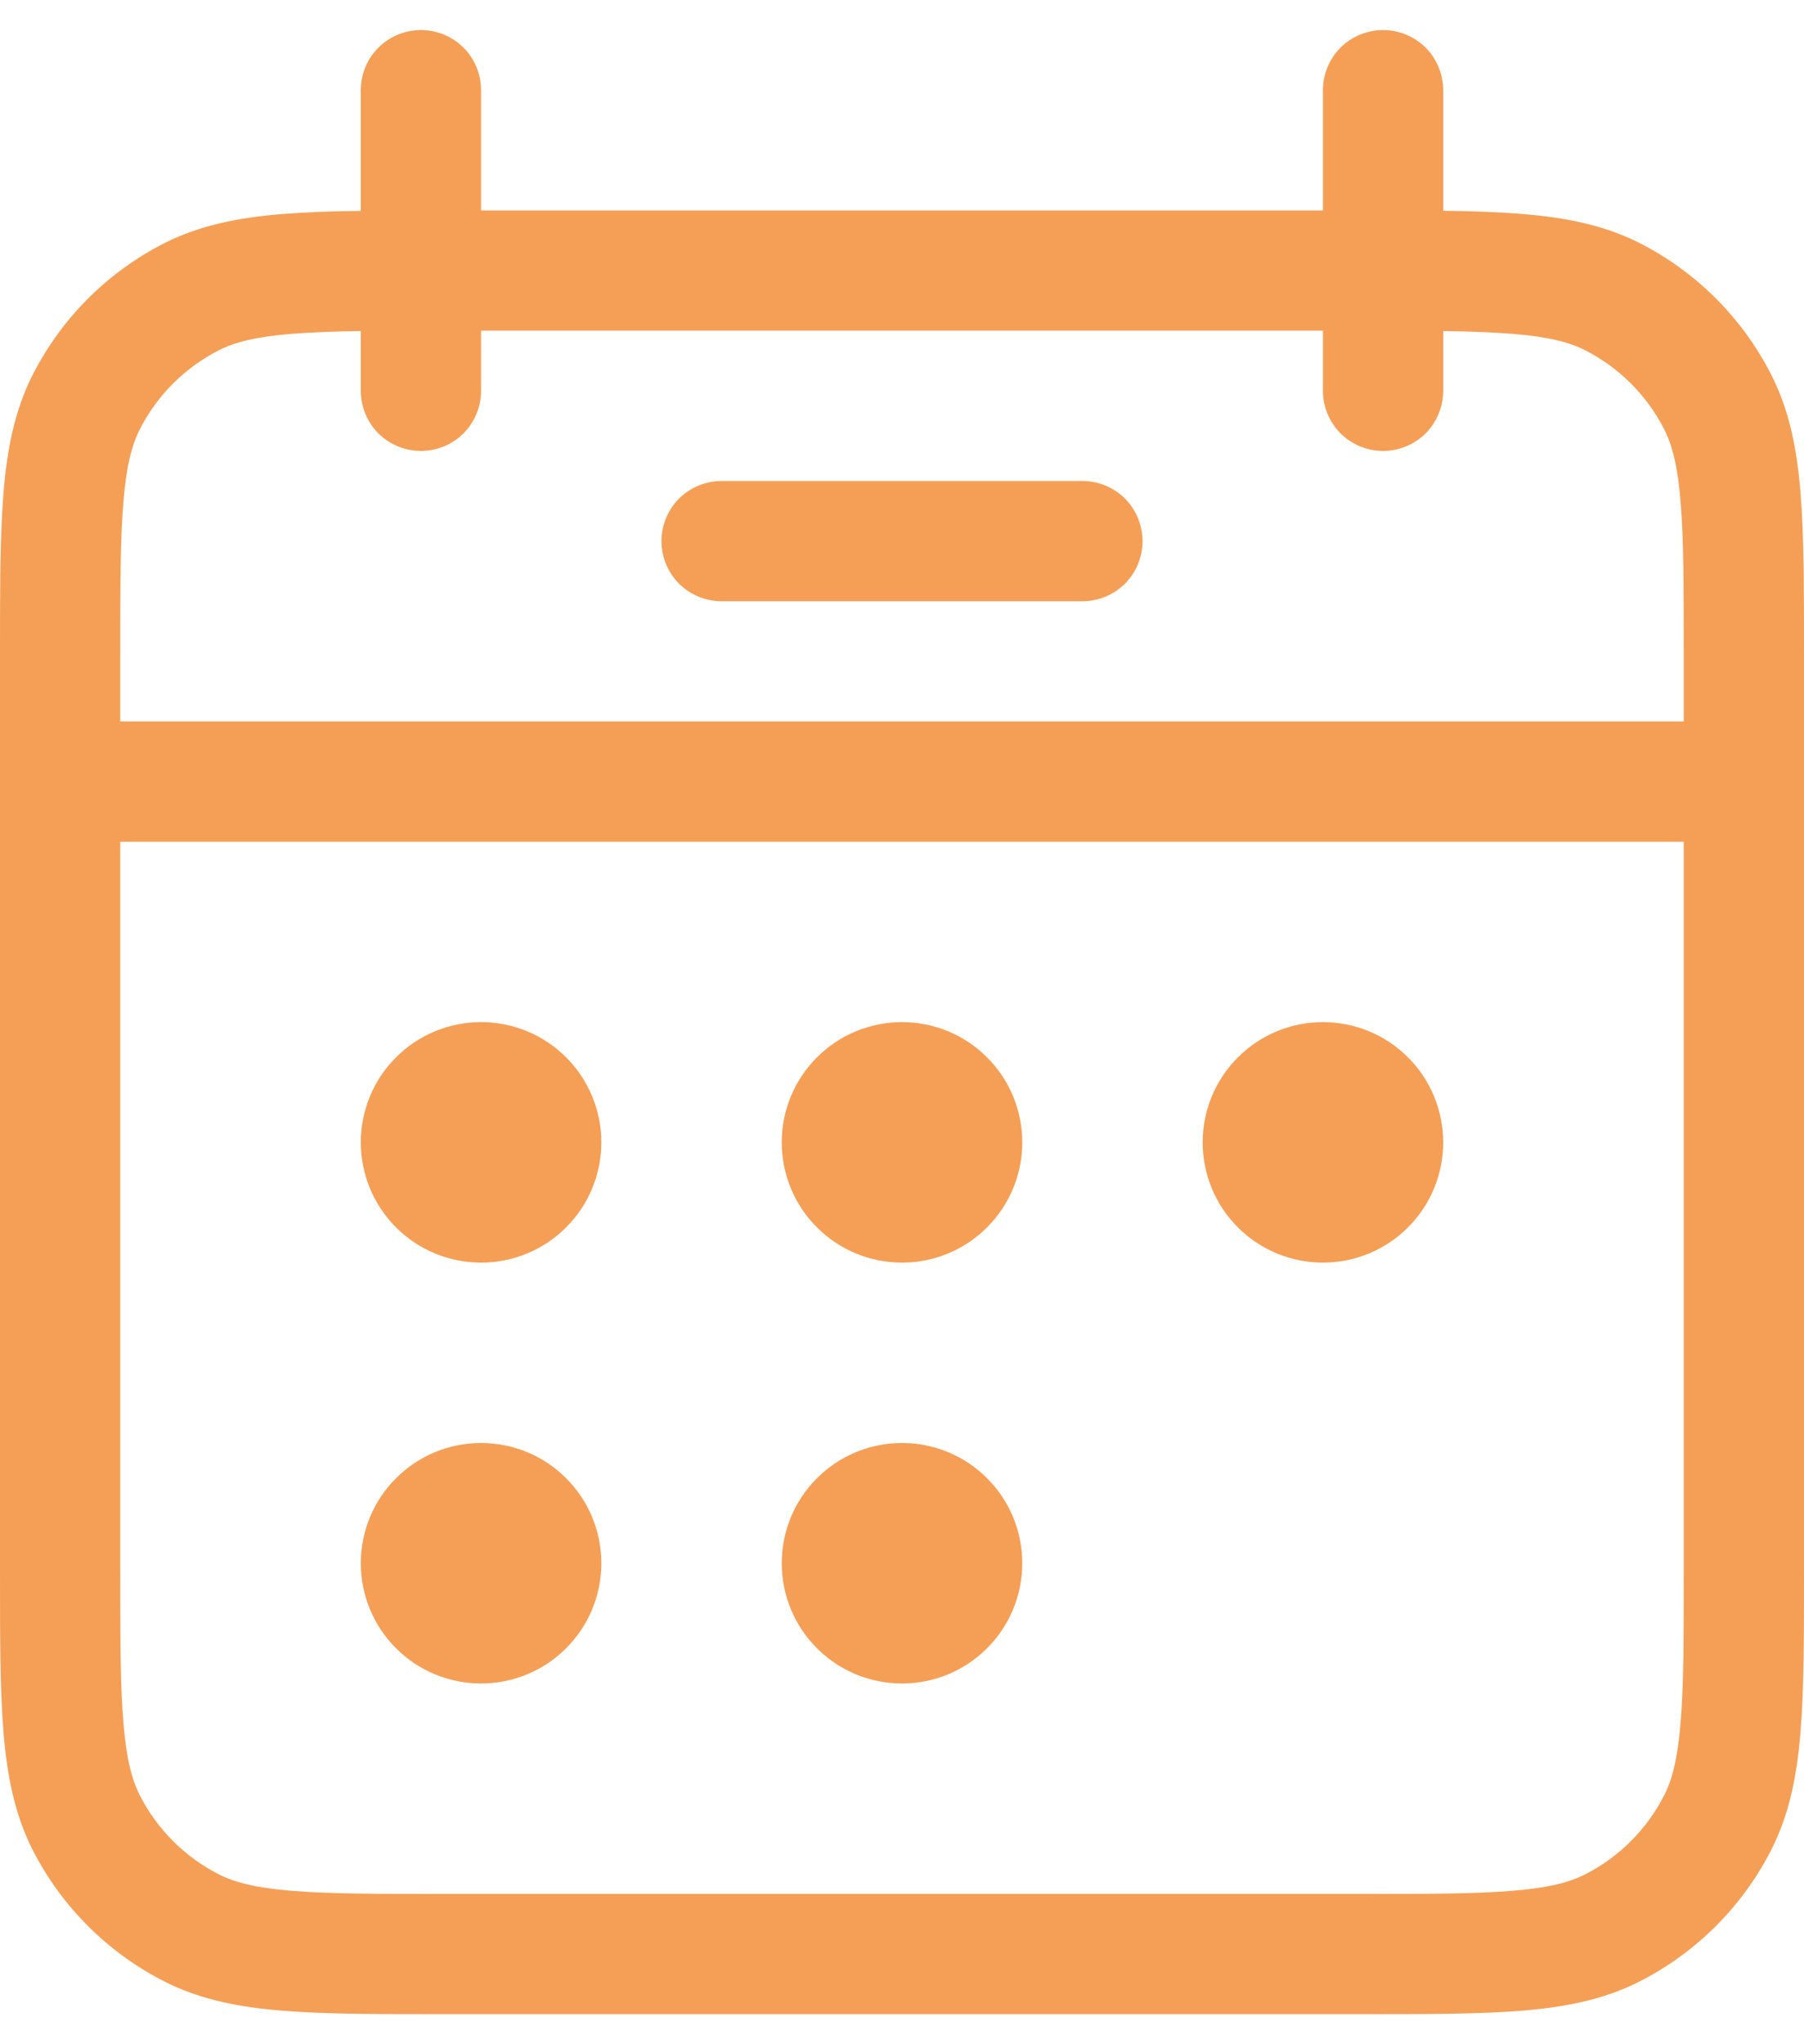
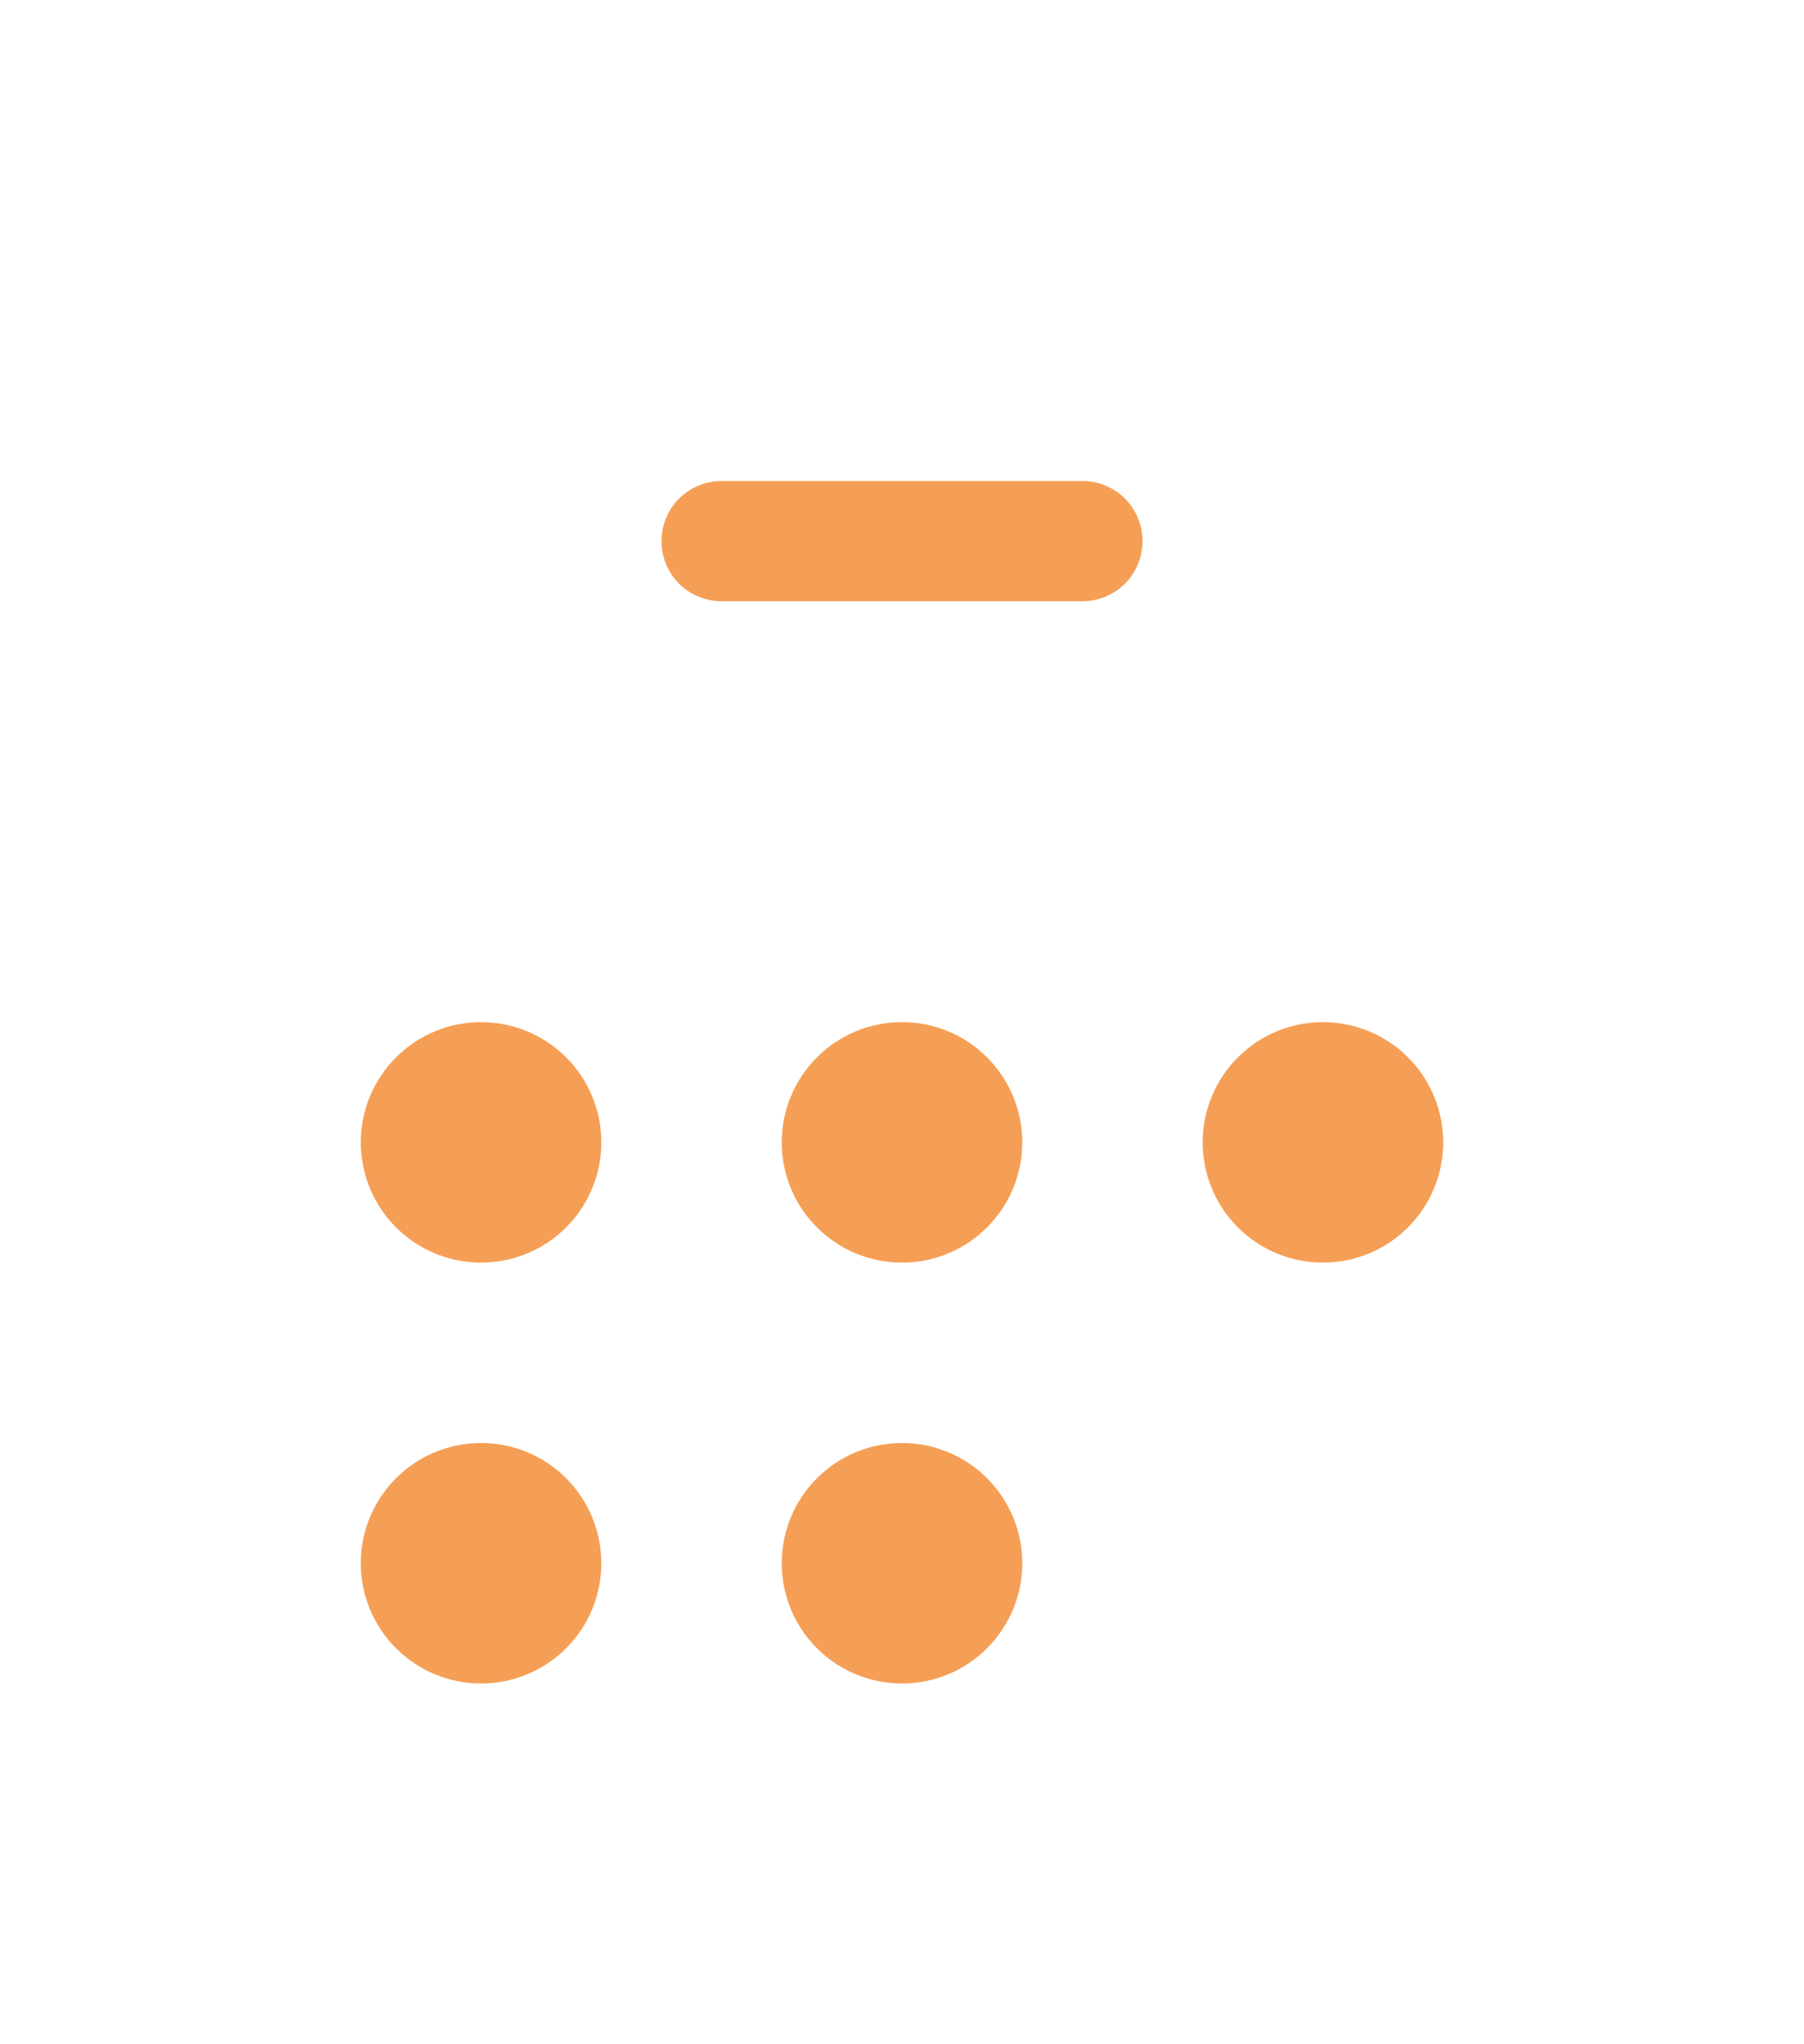
<svg xmlns="http://www.w3.org/2000/svg" width="15" height="17" viewBox="0 0 15 17" fill="none">
-   <path d="M6 4C5.867 4 5.74 4.053 5.646 4.146C5.553 4.24 5.5 4.367 5.5 4.5C5.5 4.633 5.553 4.76 5.646 4.854C5.74 4.947 5.867 5 6 5H9C9.133 5 9.26 4.947 9.354 4.854C9.447 4.76 9.5 4.633 9.5 4.5C9.5 4.367 9.447 4.24 9.354 4.146C9.26 4.053 9.133 4 9 4H6ZM5 9.5C5 9.765 4.895 10.02 4.707 10.207C4.52 10.395 4.265 10.5 4 10.5C3.735 10.5 3.48 10.395 3.293 10.207C3.105 10.02 3 9.765 3 9.5C3 9.235 3.105 8.98 3.293 8.793C3.48 8.605 3.735 8.5 4 8.5C4.265 8.5 4.52 8.605 4.707 8.793C4.895 8.98 5 9.235 5 9.5ZM5 13C5 13.265 4.895 13.52 4.707 13.707C4.52 13.895 4.265 14 4 14C3.735 14 3.48 13.895 3.293 13.707C3.105 13.52 3 13.265 3 13C3 12.735 3.105 12.48 3.293 12.293C3.48 12.105 3.735 12 4 12C4.265 12 4.52 12.105 4.707 12.293C4.895 12.48 5 12.735 5 13ZM7.5 10.5C7.765 10.5 8.02 10.395 8.207 10.207C8.395 10.02 8.5 9.765 8.5 9.5C8.5 9.235 8.395 8.98 8.207 8.793C8.02 8.605 7.765 8.5 7.5 8.5C7.235 8.5 6.98 8.605 6.793 8.793C6.605 8.98 6.5 9.235 6.5 9.5C6.5 9.765 6.605 10.02 6.793 10.207C6.98 10.395 7.235 10.5 7.5 10.5ZM8.5 13C8.5 13.265 8.395 13.52 8.207 13.707C8.02 13.895 7.765 14 7.5 14C7.235 14 6.98 13.895 6.793 13.707C6.605 13.52 6.5 13.265 6.5 13C6.5 12.735 6.605 12.48 6.793 12.293C6.98 12.105 7.235 12 7.5 12C7.765 12 8.02 12.105 8.207 12.293C8.395 12.48 8.5 12.735 8.5 13ZM11 10.5C11.265 10.5 11.52 10.395 11.707 10.207C11.895 10.02 12 9.765 12 9.5C12 9.235 11.895 8.98 11.707 8.793C11.52 8.605 11.265 8.5 11 8.5C10.735 8.5 10.48 8.605 10.293 8.793C10.105 8.98 10 9.235 10 9.5C10 9.765 10.105 10.02 10.293 10.207C10.48 10.395 10.735 10.5 11 10.5Z" fill="#F59F56" />
-   <path fill-rule="evenodd" clip-rule="evenodd" d="M3.5 0.25C3.633 0.25 3.76 0.303 3.854 0.396C3.947 0.49 4 0.617 4 0.75V1.75H11V0.75C11 0.617 11.053 0.49 11.146 0.396C11.24 0.303 11.367 0.25 11.5 0.25C11.633 0.25 11.76 0.303 11.854 0.396C11.947 0.49 12 0.617 12 0.75V1.753C12.245 1.755 12.463 1.764 12.654 1.779C13.019 1.809 13.339 1.872 13.635 2.022C14.105 2.262 14.488 2.645 14.727 3.115C14.878 3.411 14.941 3.731 14.971 4.095C15 4.45 15 4.887 15 5.429V13.071C15 13.613 15 14.051 14.971 14.404C14.941 14.769 14.878 15.089 14.727 15.385C14.487 15.855 14.105 16.237 13.635 16.477C13.339 16.628 13.019 16.691 12.655 16.721C12.3 16.75 11.863 16.75 11.322 16.75H3.679C3.137 16.75 2.699 16.75 2.346 16.721C1.981 16.691 1.661 16.628 1.365 16.477C0.895 16.238 0.512 15.855 0.272 15.385C0.122 15.089 0.059 14.769 0.029 14.405C-1.93715e-07 14.05 0 13.612 0 13.07V5.43C0 4.955 -1.86265e-08 4.562 0.02 4.233L0.029 4.097C0.059 3.732 0.122 3.412 0.272 3.116C0.512 2.645 0.894 2.263 1.365 2.023C1.661 1.873 1.981 1.81 2.345 1.78C2.538 1.765 2.756 1.756 3 1.754V0.75C3 0.617 3.053 0.49 3.146 0.396C3.24 0.303 3.367 0.25 3.5 0.25ZM3 3.25V2.753C2.809 2.755 2.618 2.762 2.427 2.776C2.125 2.8 1.951 2.846 1.819 2.913C1.537 3.057 1.307 3.287 1.163 3.569C1.096 3.701 1.05 3.875 1.026 4.177C1 4.486 1 4.882 1 5.45V6H14V5.45C14 4.882 14 4.486 13.974 4.177C13.95 3.875 13.904 3.701 13.837 3.569C13.693 3.287 13.463 3.057 13.181 2.913C13.049 2.846 12.875 2.8 12.573 2.776C12.382 2.762 12.191 2.755 12 2.753V3.25C12 3.383 11.947 3.51 11.854 3.604C11.76 3.697 11.633 3.75 11.5 3.75C11.367 3.75 11.24 3.697 11.146 3.604C11.053 3.51 11 3.383 11 3.25V2.75H4V3.25C4 3.383 3.947 3.51 3.854 3.604C3.76 3.697 3.633 3.75 3.5 3.75C3.367 3.75 3.24 3.697 3.146 3.604C3.053 3.51 3 3.383 3 3.25ZM14 7H1V13.05C1 13.618 1 14.015 1.026 14.323C1.05 14.625 1.096 14.799 1.163 14.931C1.307 15.213 1.537 15.443 1.819 15.587C1.951 15.654 2.125 15.7 2.427 15.724C2.736 15.75 3.132 15.75 3.7 15.75H11.3C11.868 15.75 12.265 15.75 12.573 15.724C12.875 15.7 13.049 15.654 13.181 15.587C13.463 15.443 13.693 15.213 13.837 14.931C13.904 14.799 13.95 14.625 13.974 14.323C14 14.015 14 13.618 14 13.05V7Z" fill="#F59F56" />
+   <path d="M6 4C5.867 4 5.74 4.053 5.646 4.146C5.553 4.24 5.5 4.367 5.5 4.5C5.5 4.633 5.553 4.76 5.646 4.854C5.74 4.947 5.867 5 6 5H9C9.133 5 9.26 4.947 9.354 4.854C9.447 4.76 9.5 4.633 9.5 4.5C9.5 4.367 9.447 4.24 9.354 4.146C9.26 4.053 9.133 4 9 4ZM5 9.5C5 9.765 4.895 10.02 4.707 10.207C4.52 10.395 4.265 10.5 4 10.5C3.735 10.5 3.48 10.395 3.293 10.207C3.105 10.02 3 9.765 3 9.5C3 9.235 3.105 8.98 3.293 8.793C3.48 8.605 3.735 8.5 4 8.5C4.265 8.5 4.52 8.605 4.707 8.793C4.895 8.98 5 9.235 5 9.5ZM5 13C5 13.265 4.895 13.52 4.707 13.707C4.52 13.895 4.265 14 4 14C3.735 14 3.48 13.895 3.293 13.707C3.105 13.52 3 13.265 3 13C3 12.735 3.105 12.48 3.293 12.293C3.48 12.105 3.735 12 4 12C4.265 12 4.52 12.105 4.707 12.293C4.895 12.48 5 12.735 5 13ZM7.5 10.5C7.765 10.5 8.02 10.395 8.207 10.207C8.395 10.02 8.5 9.765 8.5 9.5C8.5 9.235 8.395 8.98 8.207 8.793C8.02 8.605 7.765 8.5 7.5 8.5C7.235 8.5 6.98 8.605 6.793 8.793C6.605 8.98 6.5 9.235 6.5 9.5C6.5 9.765 6.605 10.02 6.793 10.207C6.98 10.395 7.235 10.5 7.5 10.5ZM8.5 13C8.5 13.265 8.395 13.52 8.207 13.707C8.02 13.895 7.765 14 7.5 14C7.235 14 6.98 13.895 6.793 13.707C6.605 13.52 6.5 13.265 6.5 13C6.5 12.735 6.605 12.48 6.793 12.293C6.98 12.105 7.235 12 7.5 12C7.765 12 8.02 12.105 8.207 12.293C8.395 12.48 8.5 12.735 8.5 13ZM11 10.5C11.265 10.5 11.52 10.395 11.707 10.207C11.895 10.02 12 9.765 12 9.5C12 9.235 11.895 8.98 11.707 8.793C11.52 8.605 11.265 8.5 11 8.5C10.735 8.5 10.48 8.605 10.293 8.793C10.105 8.98 10 9.235 10 9.5C10 9.765 10.105 10.02 10.293 10.207C10.48 10.395 10.735 10.5 11 10.5Z" fill="#F59F56" />
</svg>